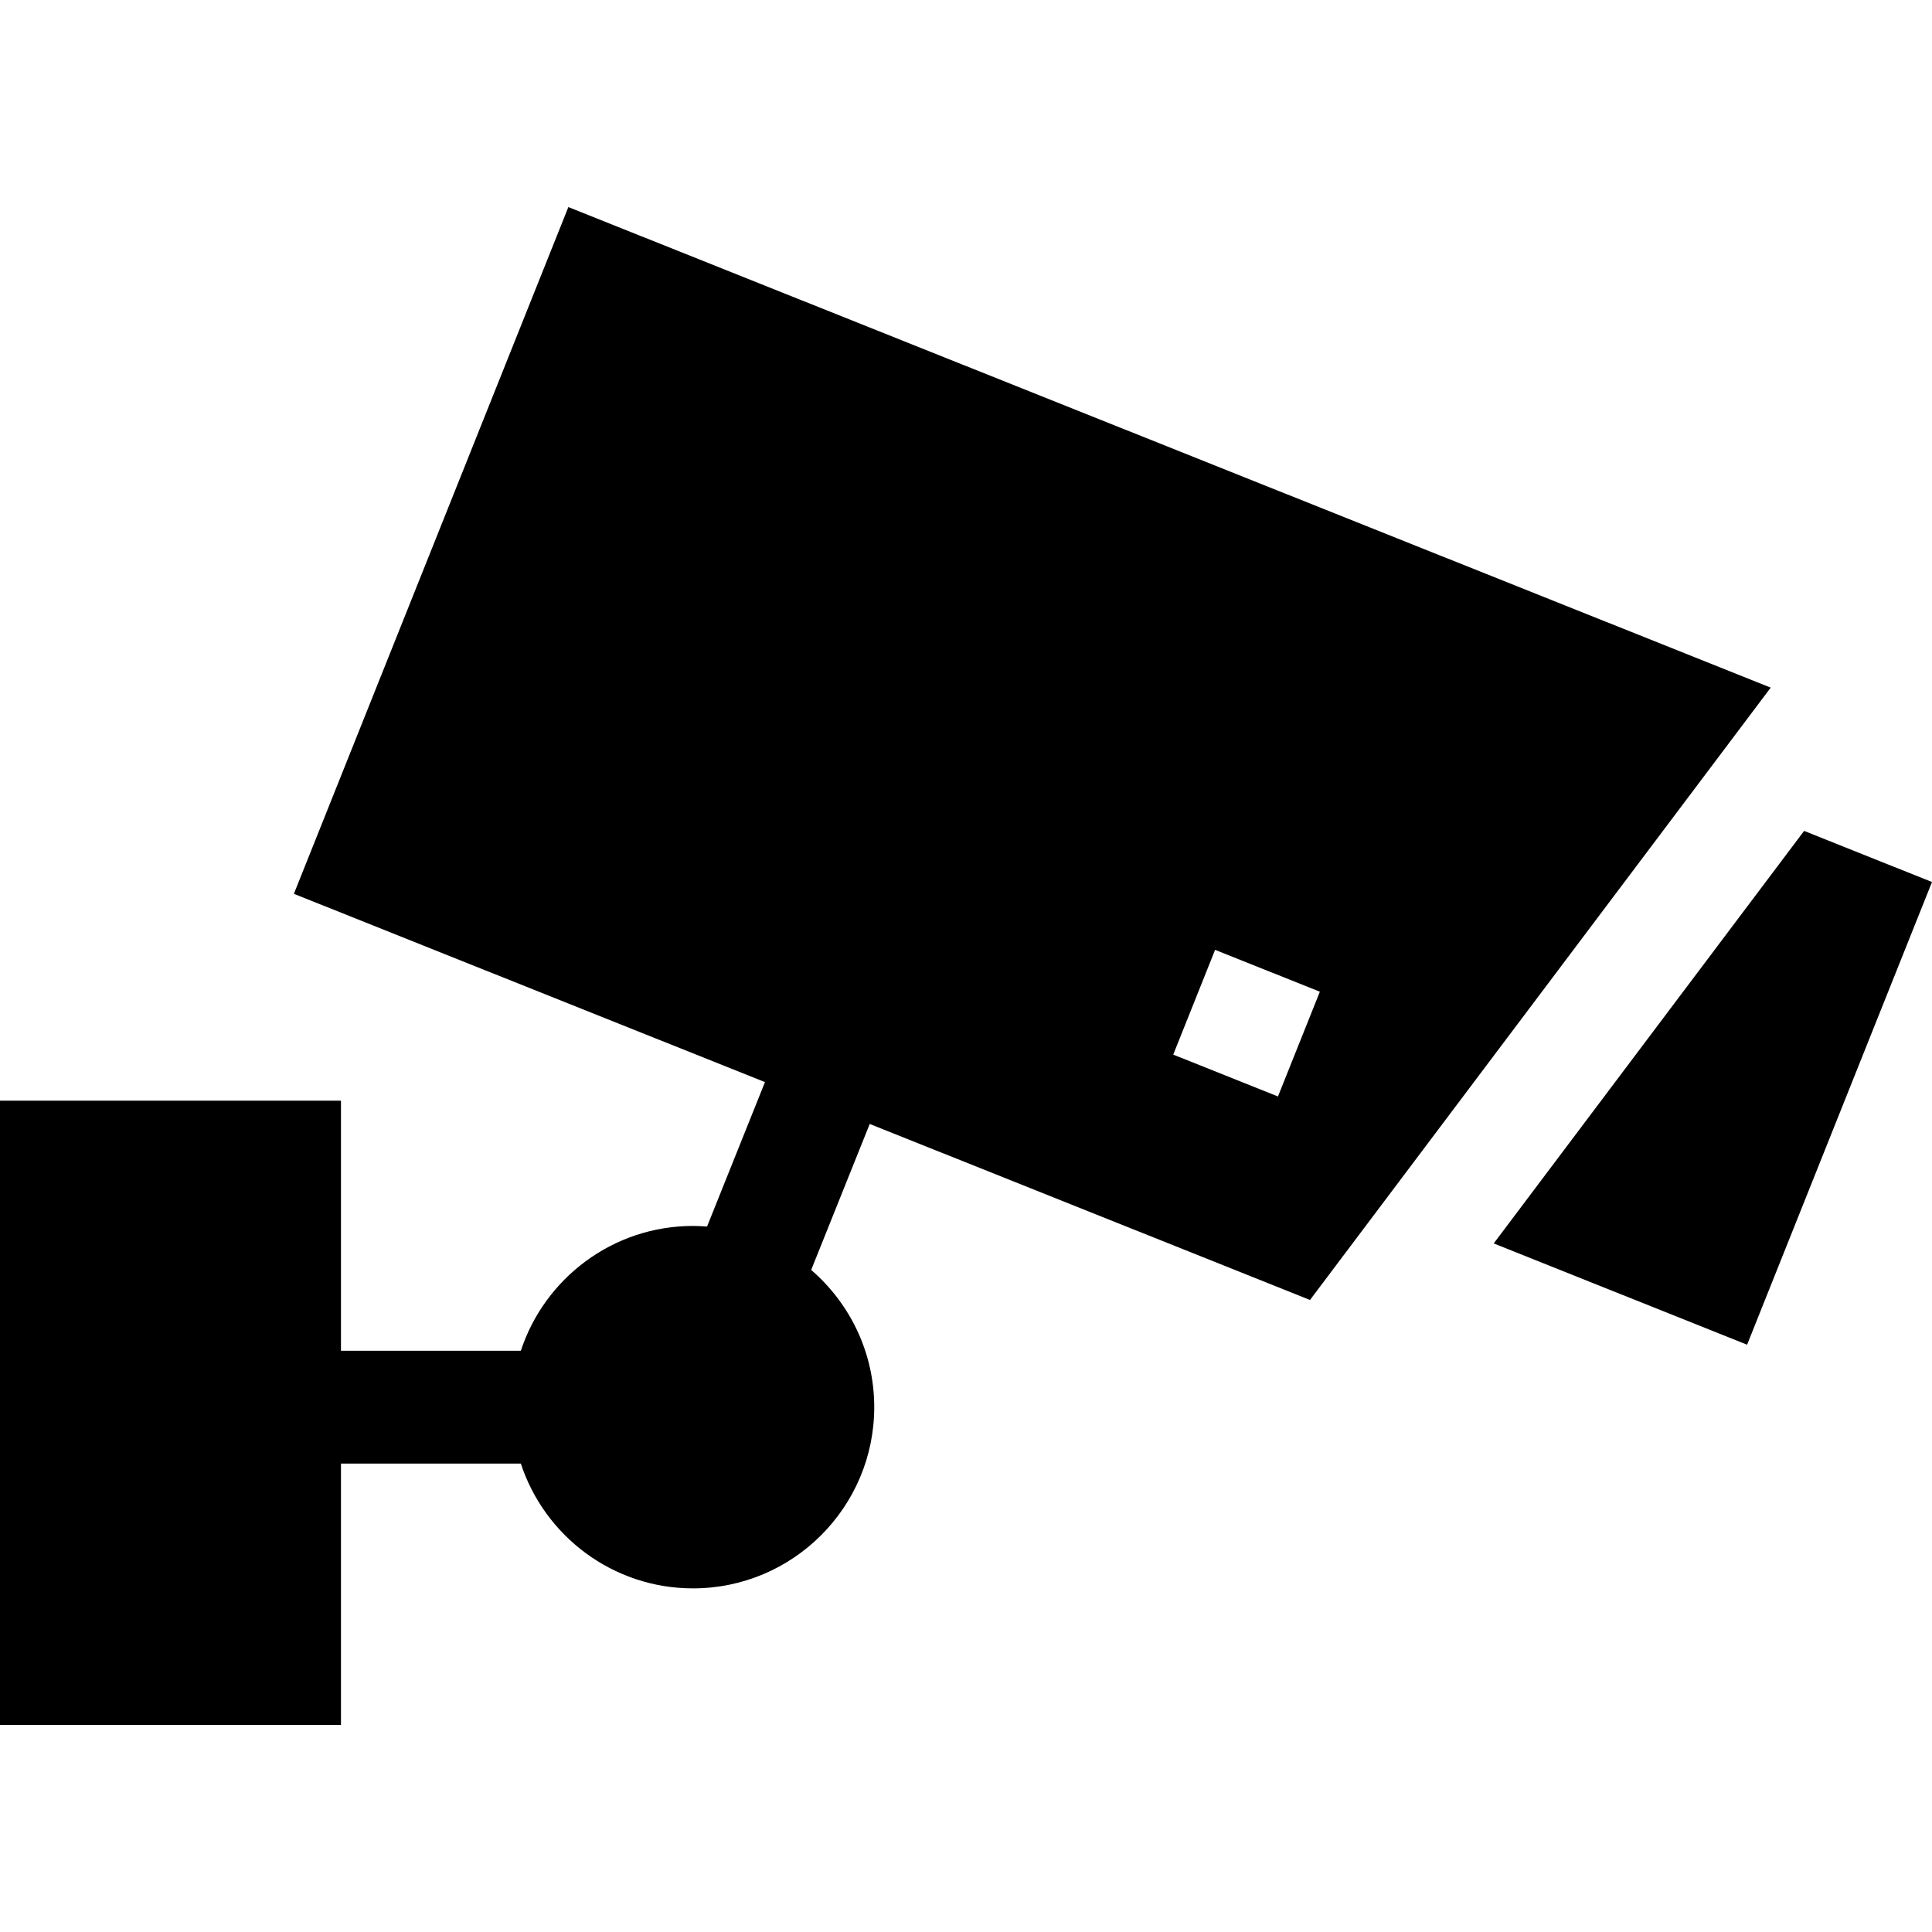
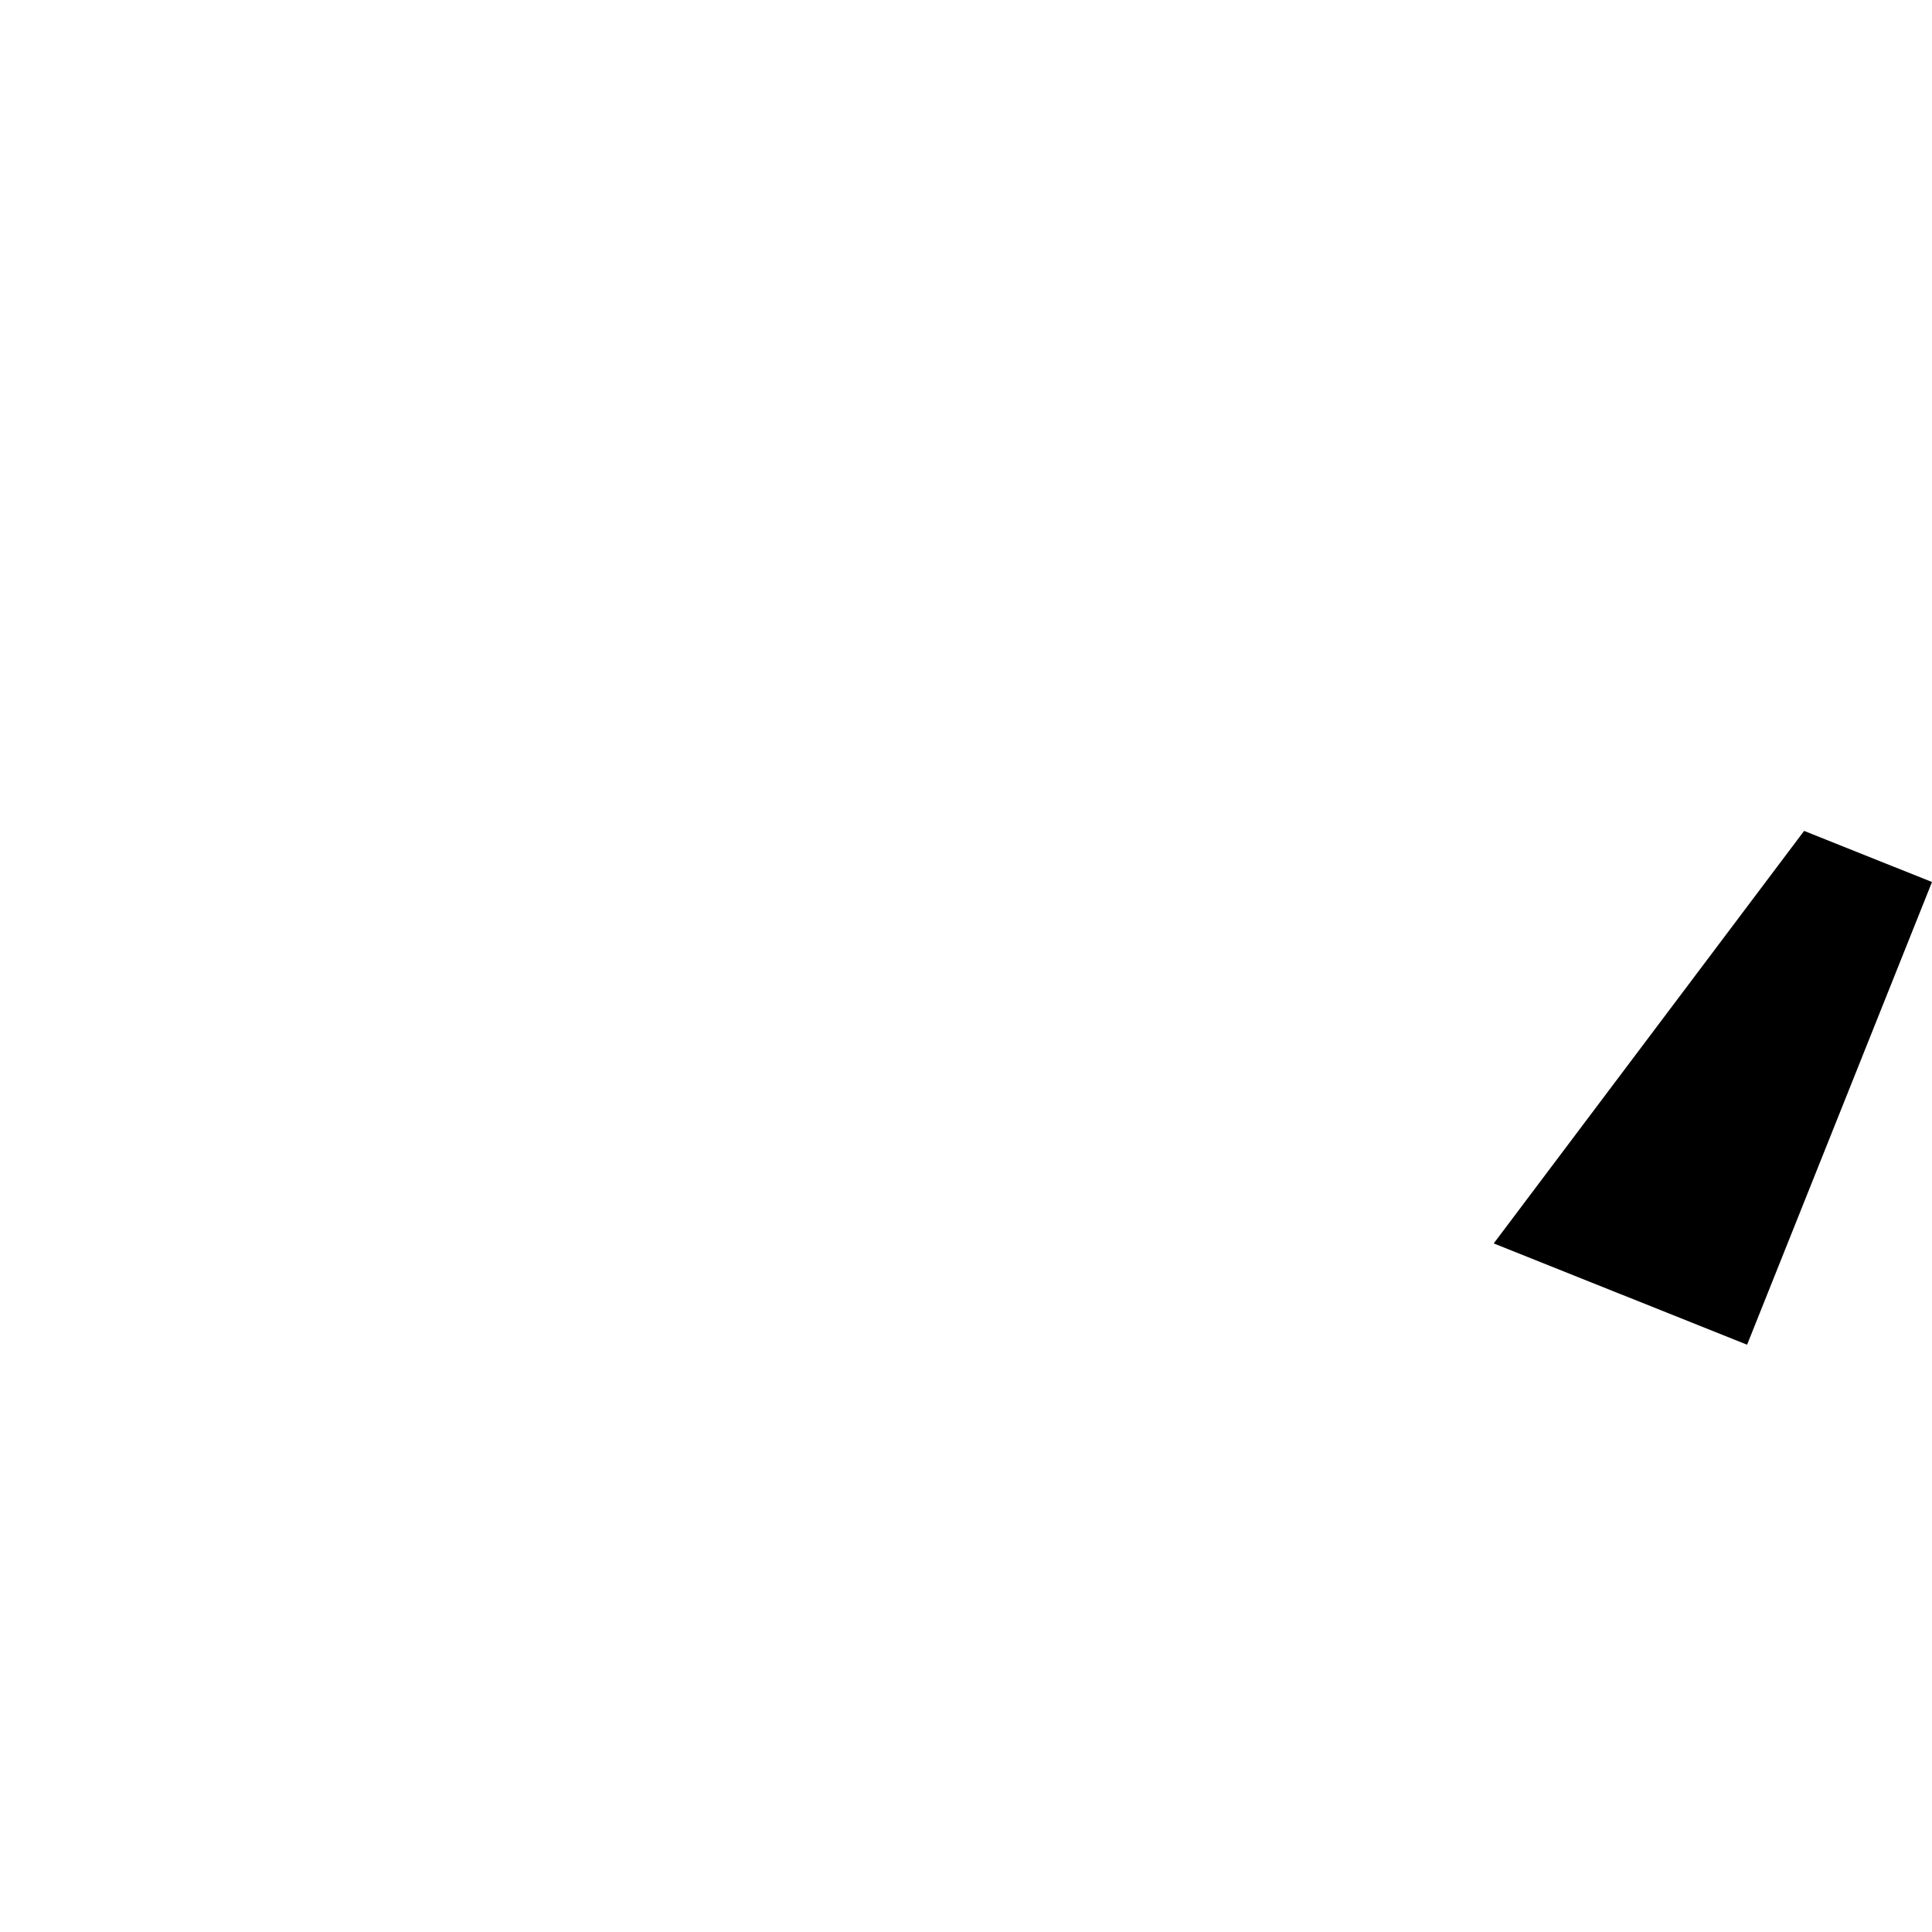
<svg xmlns="http://www.w3.org/2000/svg" id="Capa_1" x="0px" y="0px" viewBox="0 0 512 512" style="enable-background:new 0 0 512 512;" xml:space="preserve">
  <g>
    <g>
-       <path d="M347.166,344.501l122.091-162.273L150.622,54.876L77.883,236.87l124.841,49.898l-15.348,38.278   c-1.236-0.09-2.472-0.159-3.717-0.159c-21.267,0-39.334,13.893-45.633,33.076H90.359v-66.272H0v165.432h90.359v-69.262h47.666   c6.298,19.184,24.367,33.076,45.633,33.076c26.479,0,48.025-21.536,48.025-48.025c0-14.521-6.488-27.545-16.713-36.365   l15.517-38.687L347.166,344.501z M322.013,251.72l27.764,11.092l-11.102,27.764l-27.755-11.092L322.013,251.72z" />
-     </g>
+       </g>
  </g>
  <g>
    <g>
      <polygon points="478.107,220.198 395.849,329.523 462.999,356.36 512,233.741   " />
    </g>
  </g>
  <g />
  <g />
  <g />
  <g />
  <g />
  <g />
  <g />
  <g />
  <g />
  <g />
  <g />
  <g />
  <g />
  <g />
  <g />
</svg>